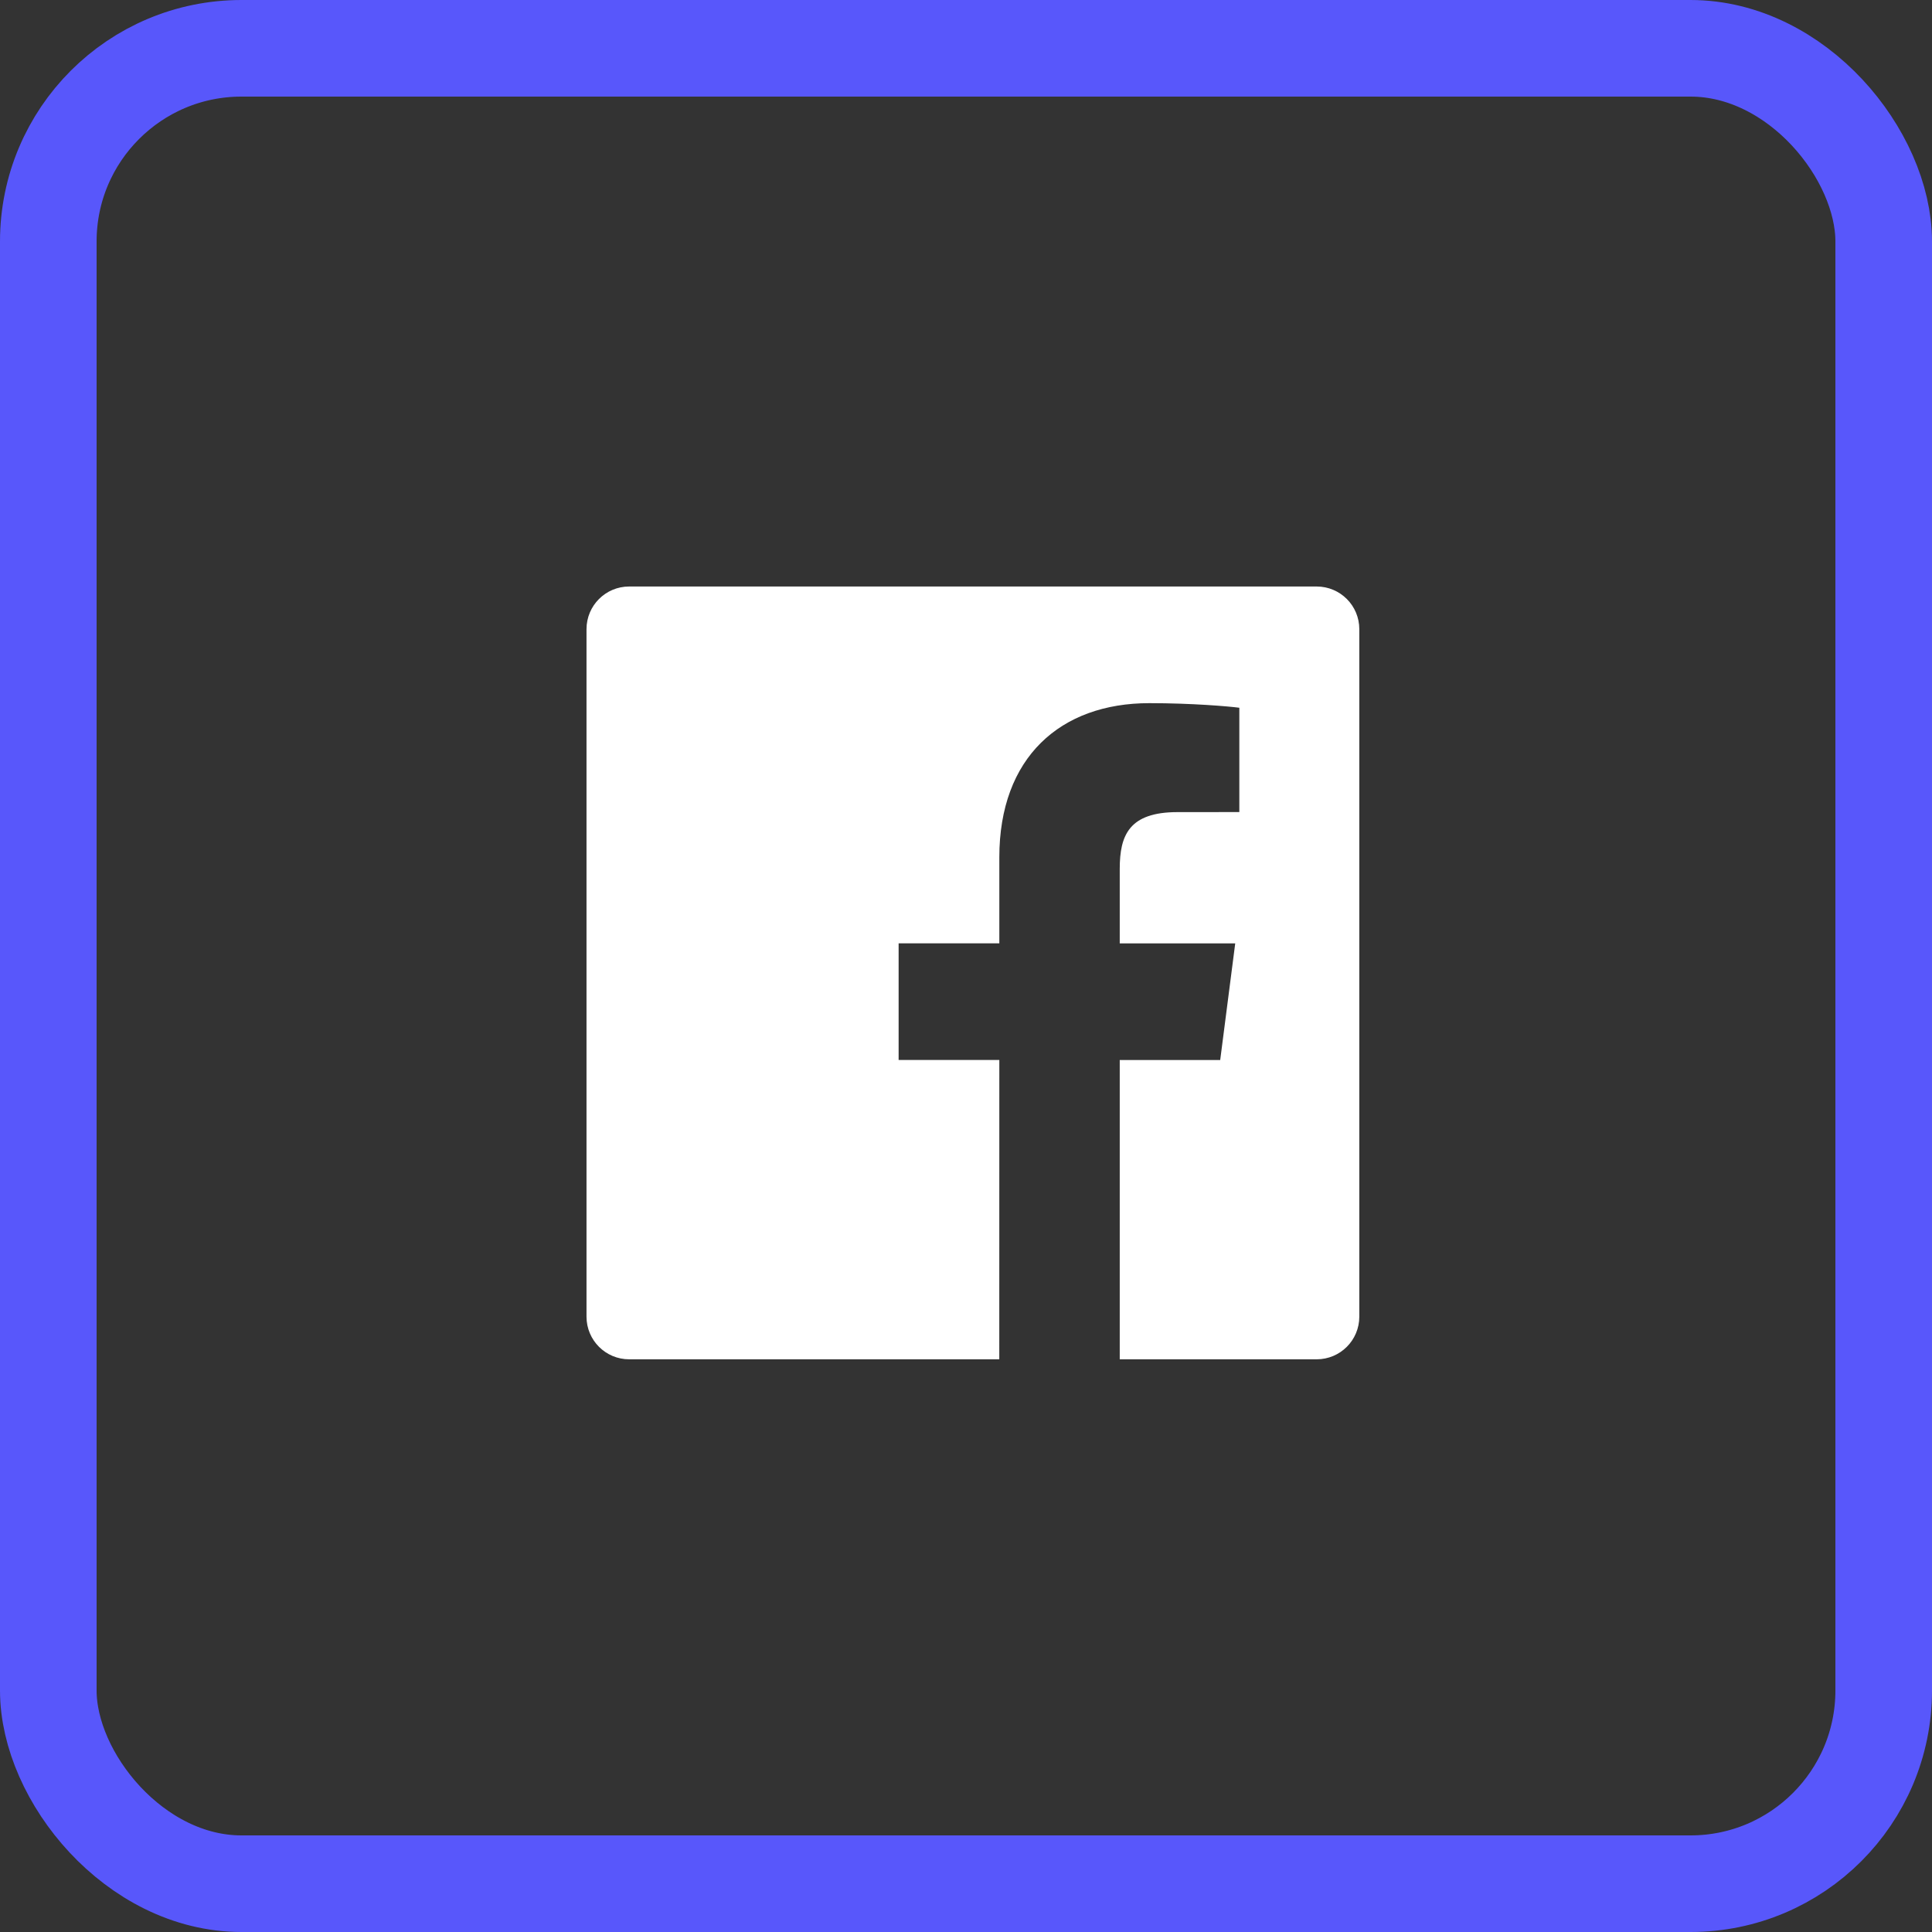
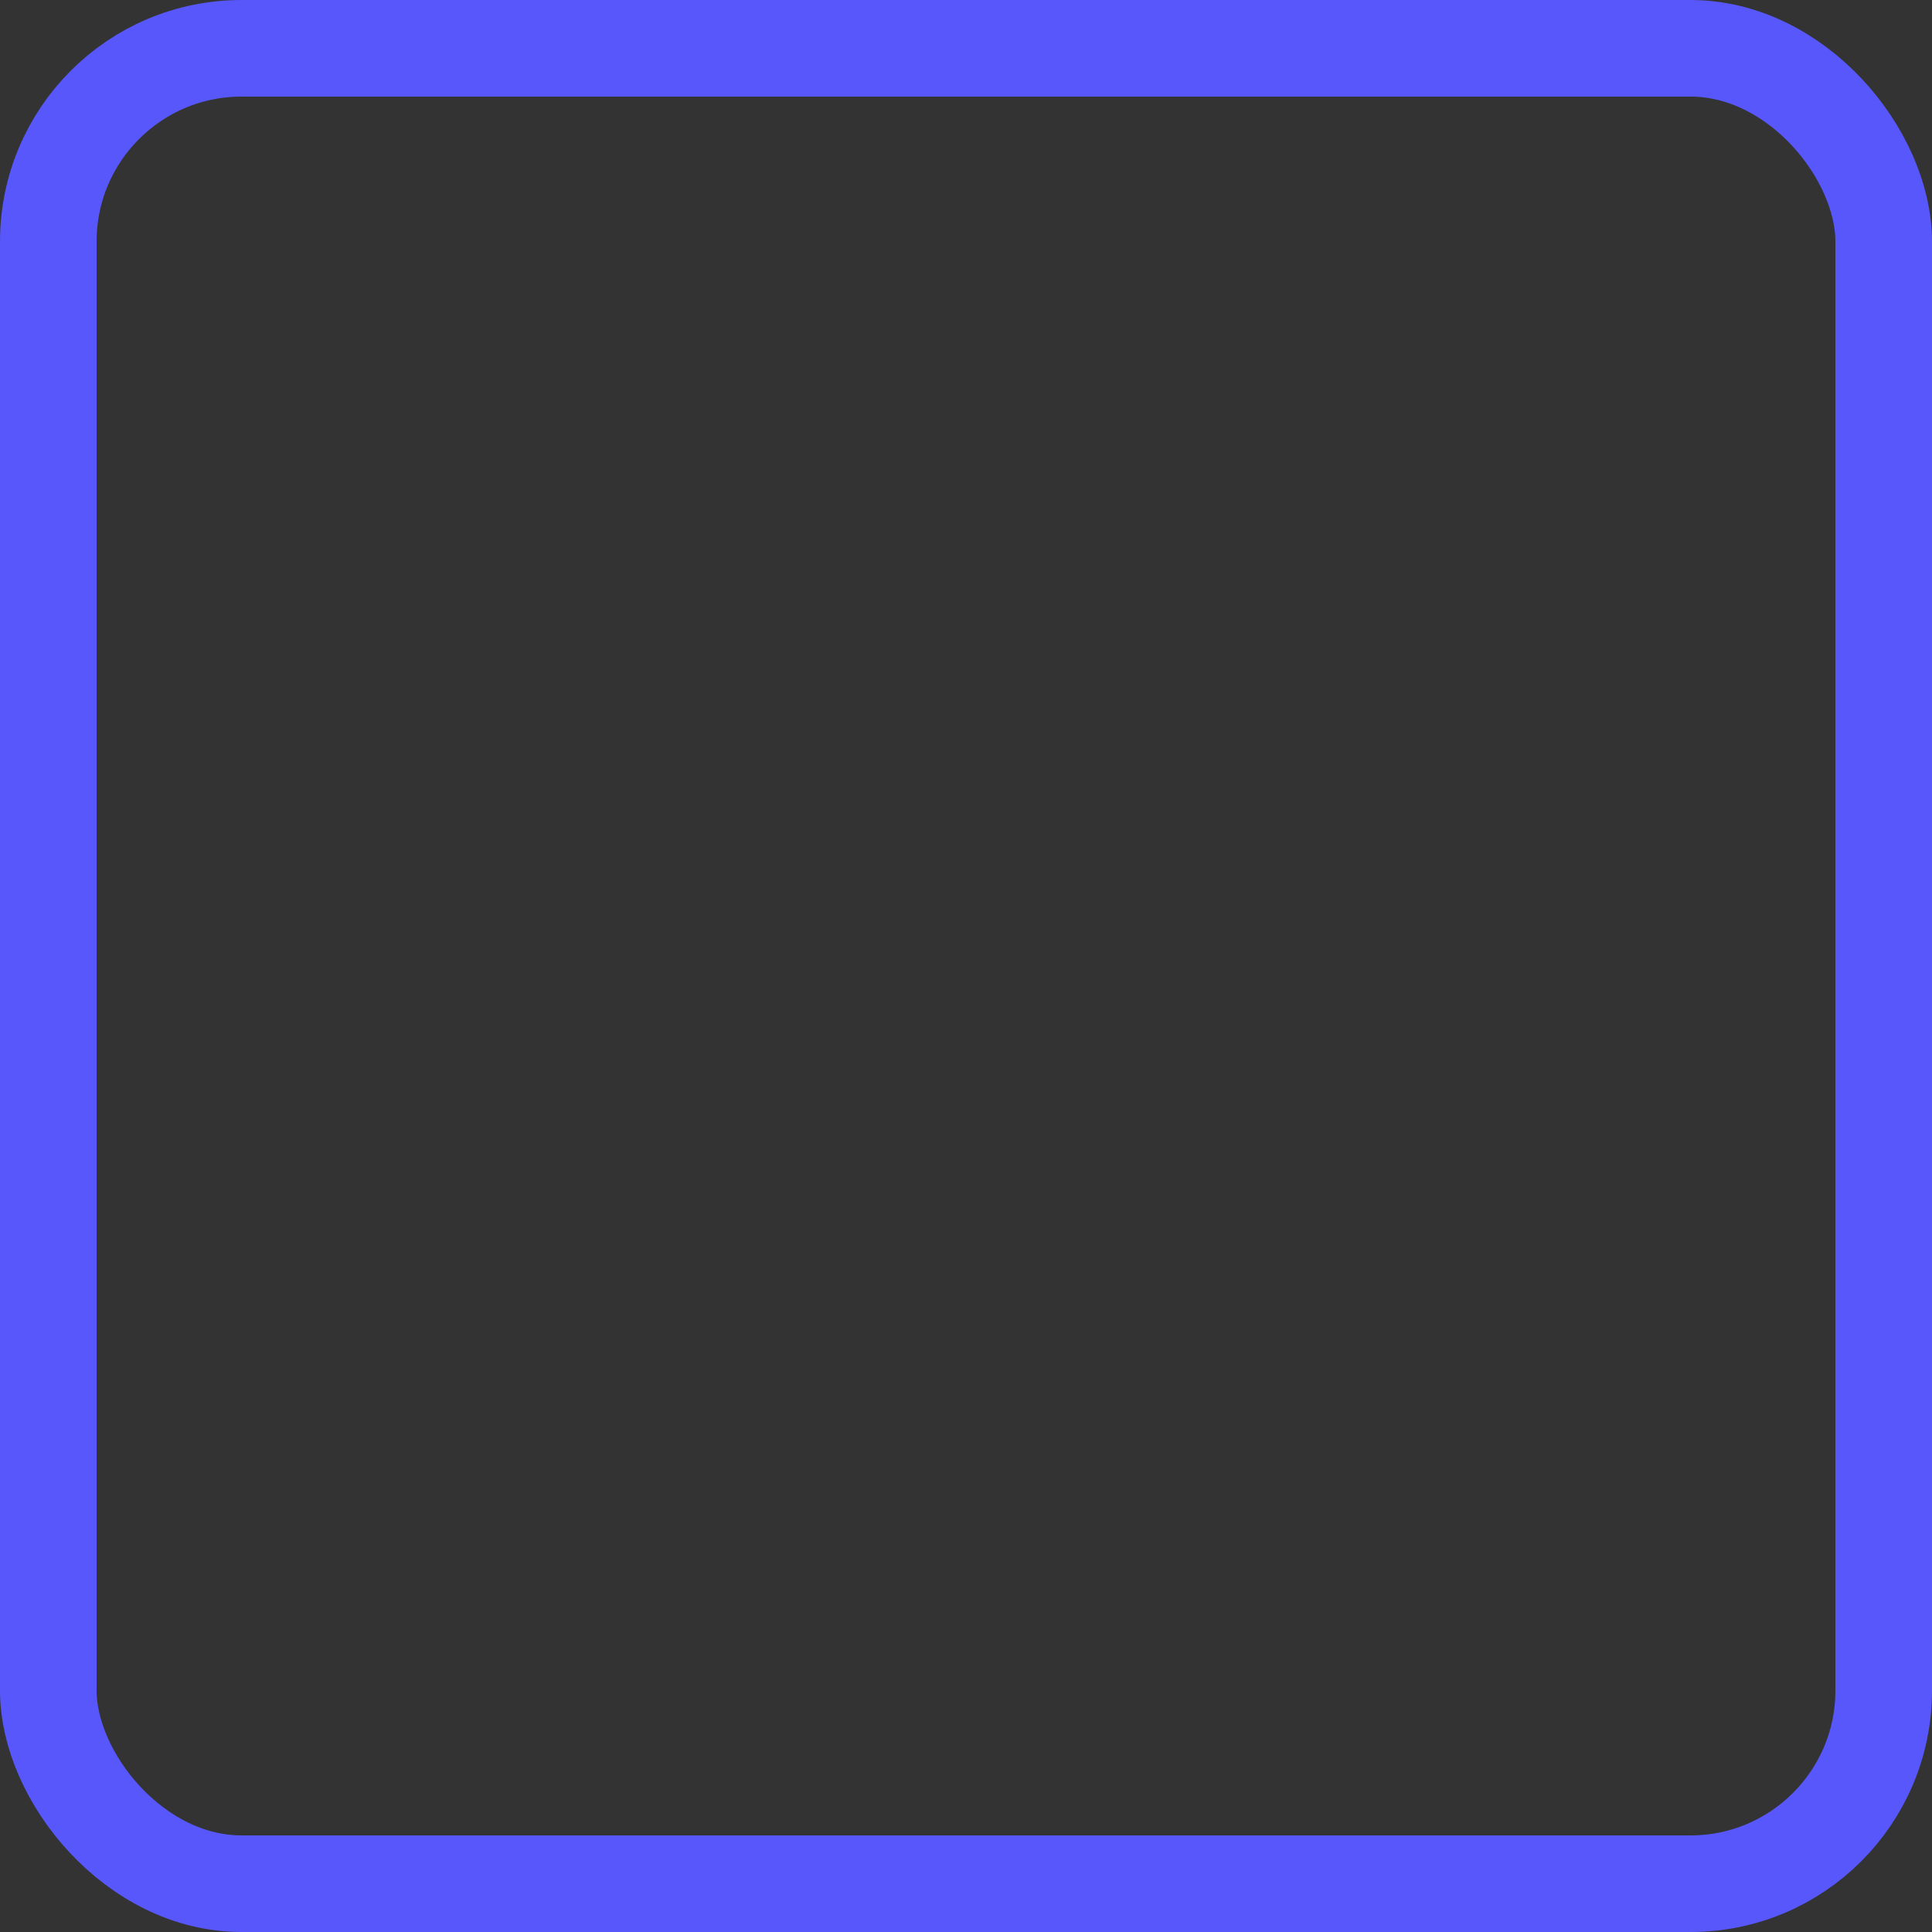
<svg xmlns="http://www.w3.org/2000/svg" fill="none" height="40" viewBox="0 0 40 40" width="40">
  <rect x="0" y="0" width="40" height="40" fill="#333333" stroke="none" />
  <rect height="38" rx="4" stroke="#5857fb" stroke-width="2" width="38" x="1" y="1" />
-   <path clip-rule="evenodd" d="m20.689 28.143h-7.663c-.488 0-.883-.395-.883-.883v-14.234c0-.488.395-.883.883-.883h14.234c.488 0 .883.395.883.883v14.234c0 .488-.395.883-.883.883h-4.077v-6.196h2.08l.311-2.415h-2.391v-1.542c0-.699.194-1.176 1.197-1.176l1.279-.001v-2.16c-.221-.029-.98-.095-1.863-.095-1.843 0-3.106 1.125-3.106 3.192v1.781h-2.085v2.415h2.085z" fill="#fff" fill-rule="evenodd" />
</svg>